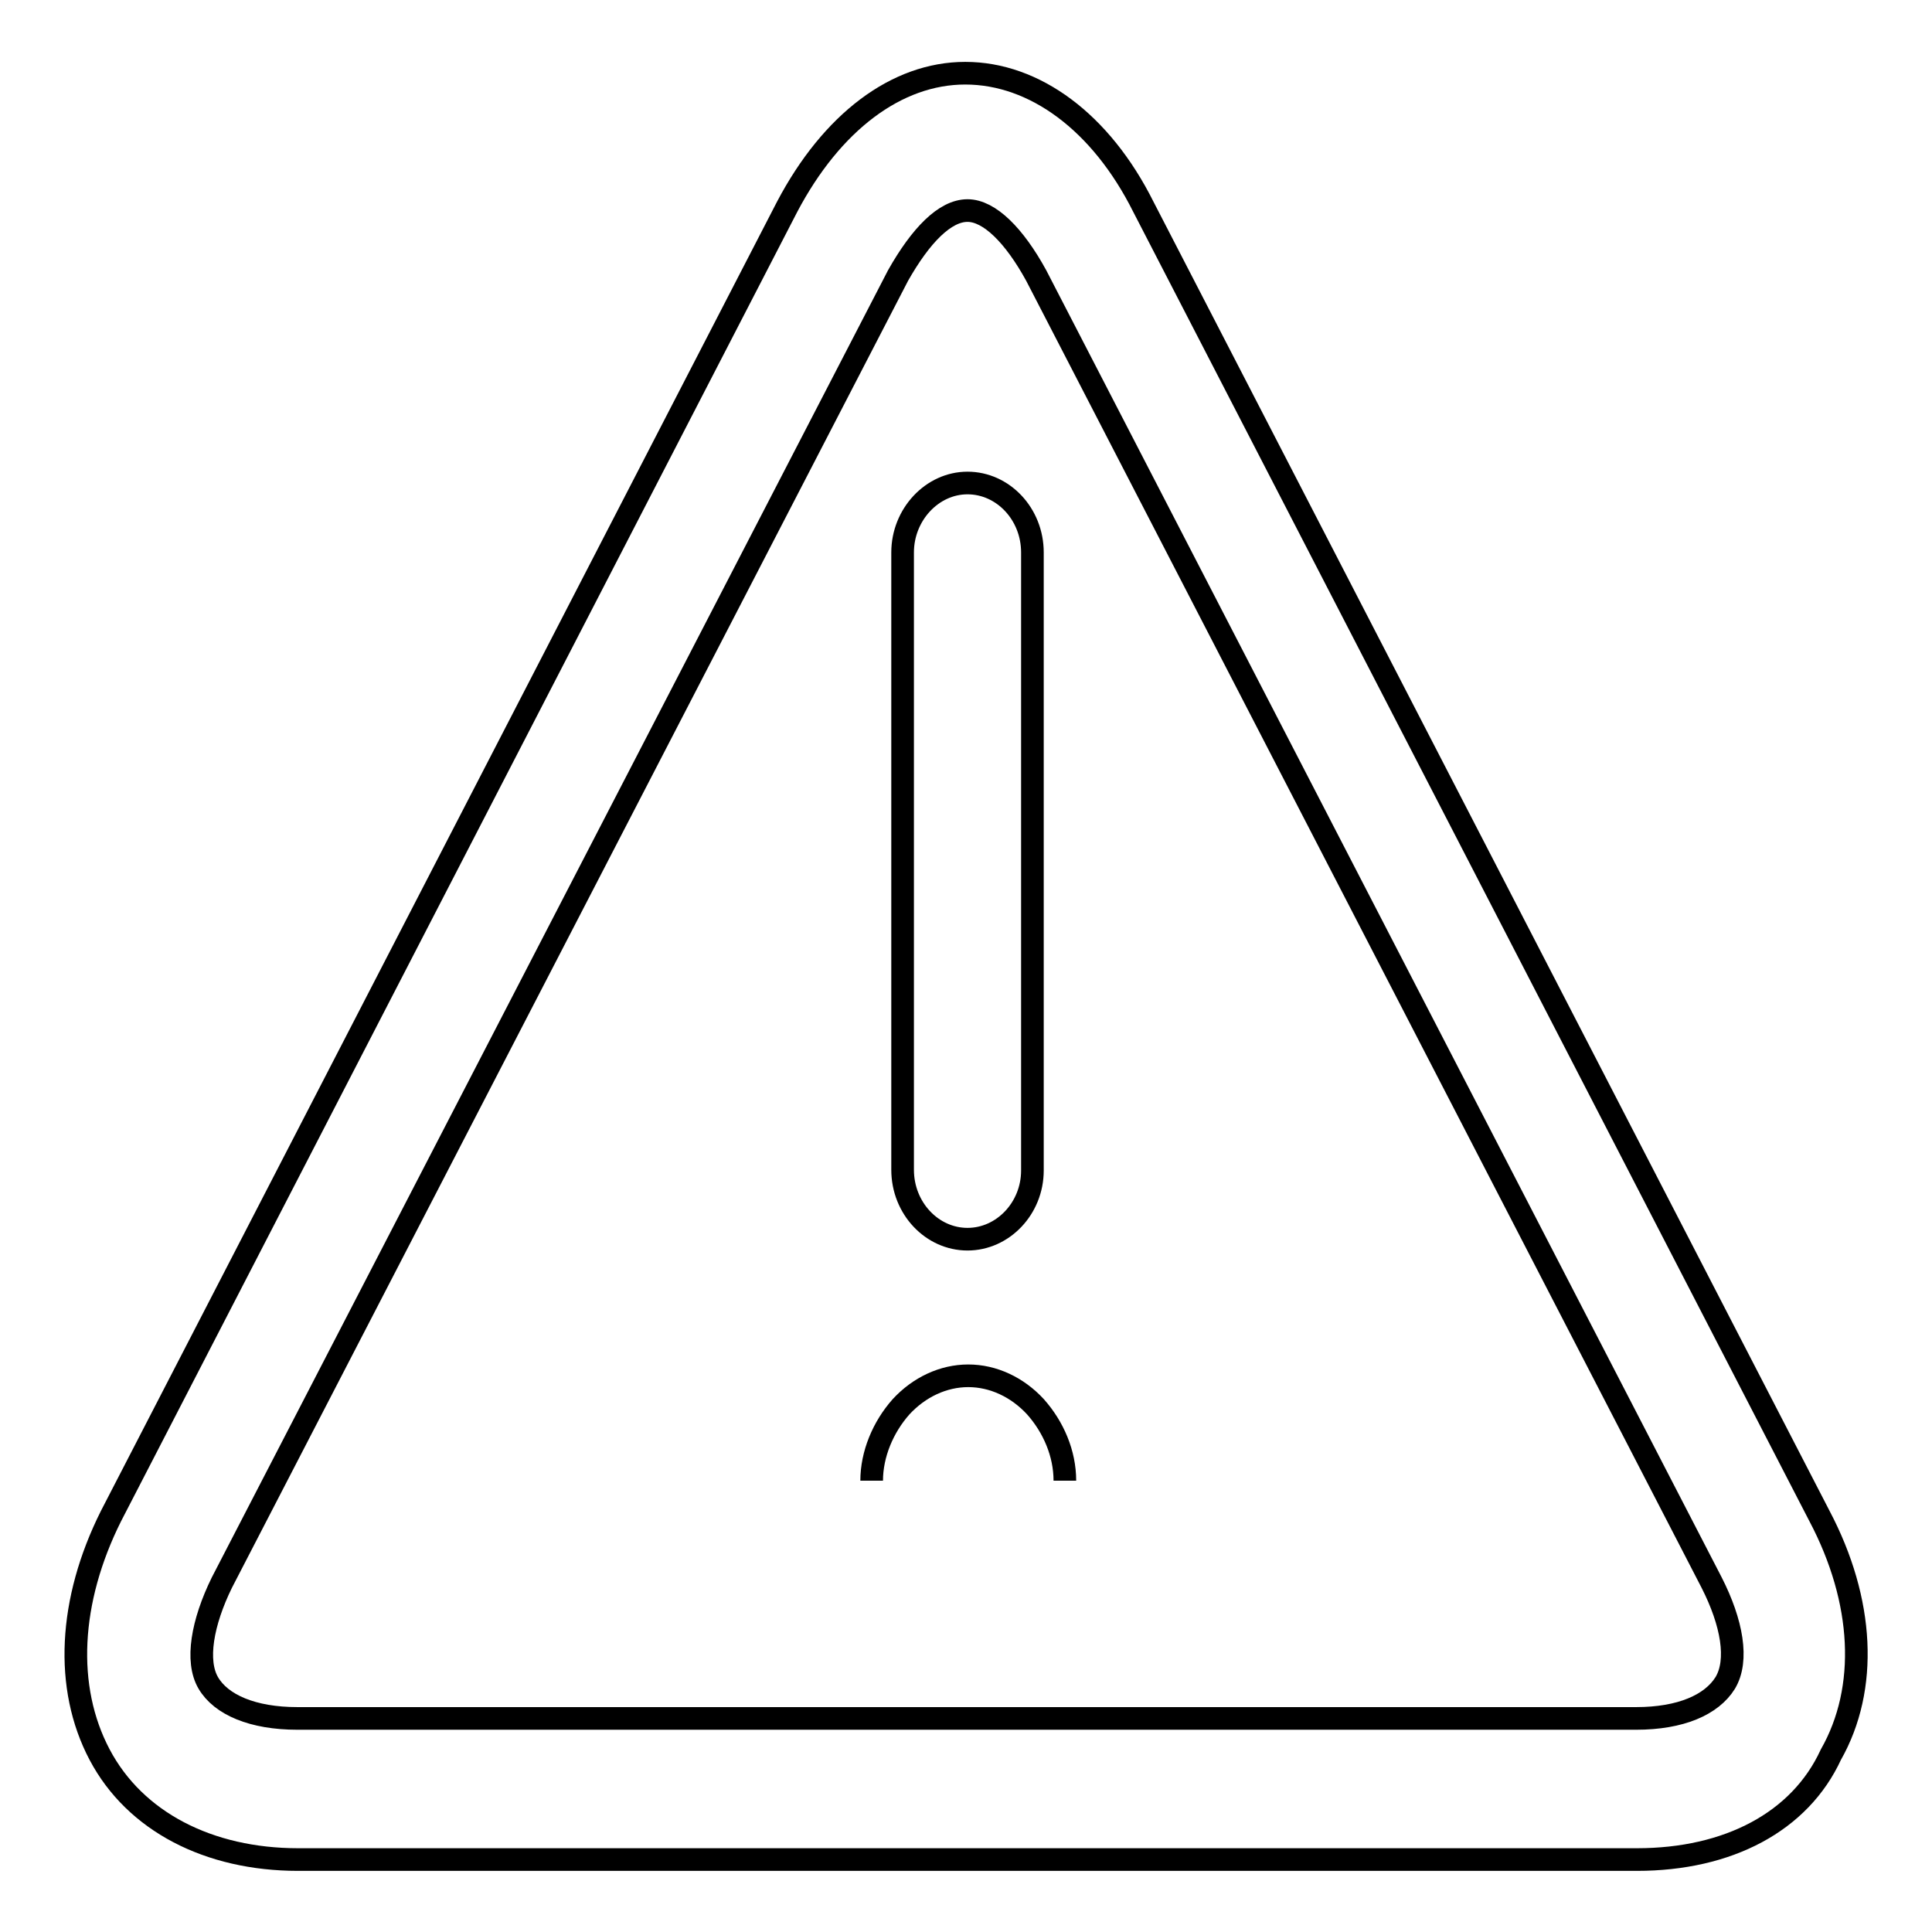
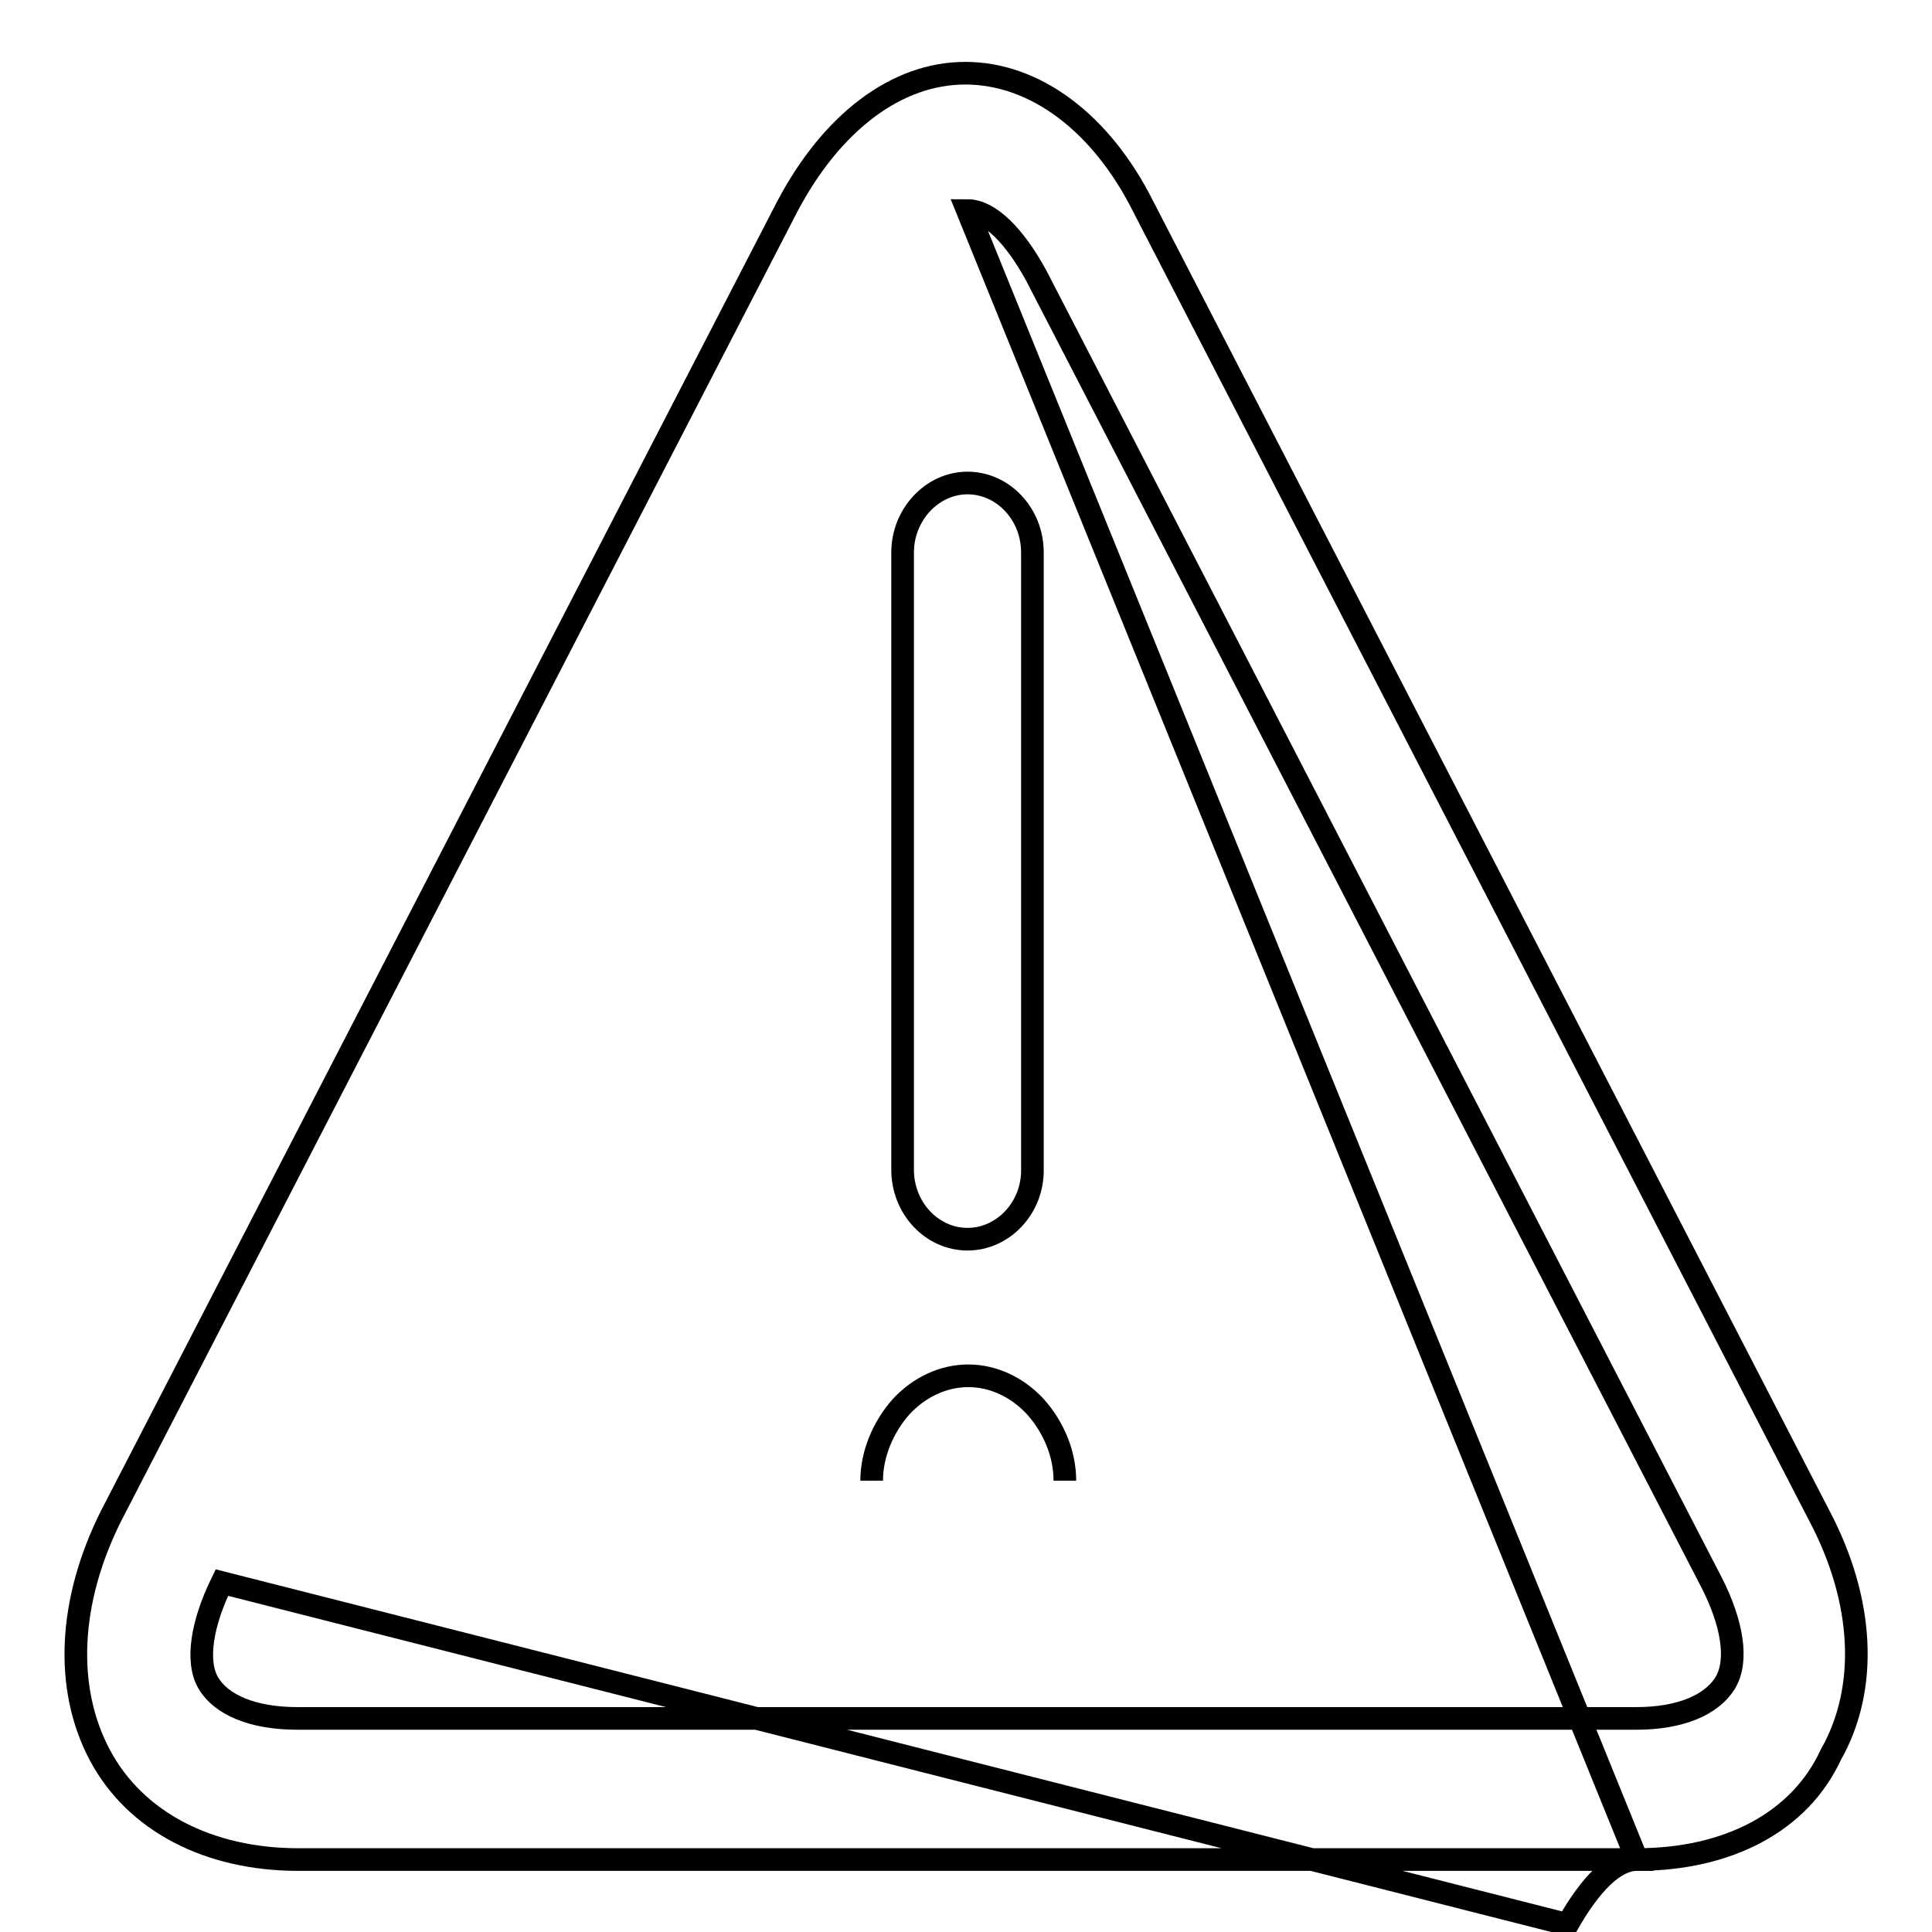
<svg xmlns="http://www.w3.org/2000/svg" version="1.1" x="0px" y="0px" viewBox="0 0 256 256" enable-background="new 0 0 256 256" xml:space="preserve">
  <g>
    <g>
-       <path stroke-width="3" fill-opacity="0" stroke="#000000" d="M216.9,246.4H39.5c-11.8,0-21.6-5-26.3-13.9c-4.7-8.9-4.1-20.4,1.5-31.6l89.6-173.5c5.9-11.2,14.5-17.7,23.6-17.7c9.2,0,18,6.5,23.6,17.7l89.6,173.5c5.9,11.2,6.5,22.8,1.5,31.6C238.5,241.4,229,246.4,216.9,246.4L216.9,246.4z M128.2,27.9c-3,0-6.2,3.3-9.2,8.6L29.4,209.7c-2.6,5.3-3.5,10.4-1.8,13.3s5.9,4.7,11.8,4.7h177.4c5.9,0,10-1.8,11.8-4.7c1.8-3,0.9-8-1.8-13.3L137.3,36.5C134.4,31.2,131.1,27.9,128.2,27.9L128.2,27.9z M128.2,164.2c-4.7,0-8.6-4.1-8.6-9.2V73.2c0-5,3.9-9.2,8.6-9.2s8.6,4.1,8.6,9.2v81.9C136.8,160.1,132.9,164.2,128.2,164.2L128.2,164.2z M115.5,196.2c0-3.5,1.5-7.1,3.9-9.8c2.4-2.6,5.6-4.1,8.9-4.1c3.3,0,6.5,1.5,8.9,4.1c2.4,2.7,3.9,6.2,3.9,9.8" />
+       <path stroke-width="3" fill-opacity="0" stroke="#000000" d="M216.9,246.4H39.5c-11.8,0-21.6-5-26.3-13.9c-4.7-8.9-4.1-20.4,1.5-31.6l89.6-173.5c5.9-11.2,14.5-17.7,23.6-17.7c9.2,0,18,6.5,23.6,17.7l89.6,173.5c5.9,11.2,6.5,22.8,1.5,31.6C238.5,241.4,229,246.4,216.9,246.4L216.9,246.4z c-3,0-6.2,3.3-9.2,8.6L29.4,209.7c-2.6,5.3-3.5,10.4-1.8,13.3s5.9,4.7,11.8,4.7h177.4c5.9,0,10-1.8,11.8-4.7c1.8-3,0.9-8-1.8-13.3L137.3,36.5C134.4,31.2,131.1,27.9,128.2,27.9L128.2,27.9z M128.2,164.2c-4.7,0-8.6-4.1-8.6-9.2V73.2c0-5,3.9-9.2,8.6-9.2s8.6,4.1,8.6,9.2v81.9C136.8,160.1,132.9,164.2,128.2,164.2L128.2,164.2z M115.5,196.2c0-3.5,1.5-7.1,3.9-9.8c2.4-2.6,5.6-4.1,8.9-4.1c3.3,0,6.5,1.5,8.9,4.1c2.4,2.7,3.9,6.2,3.9,9.8" />
    </g>
  </g>
</svg>